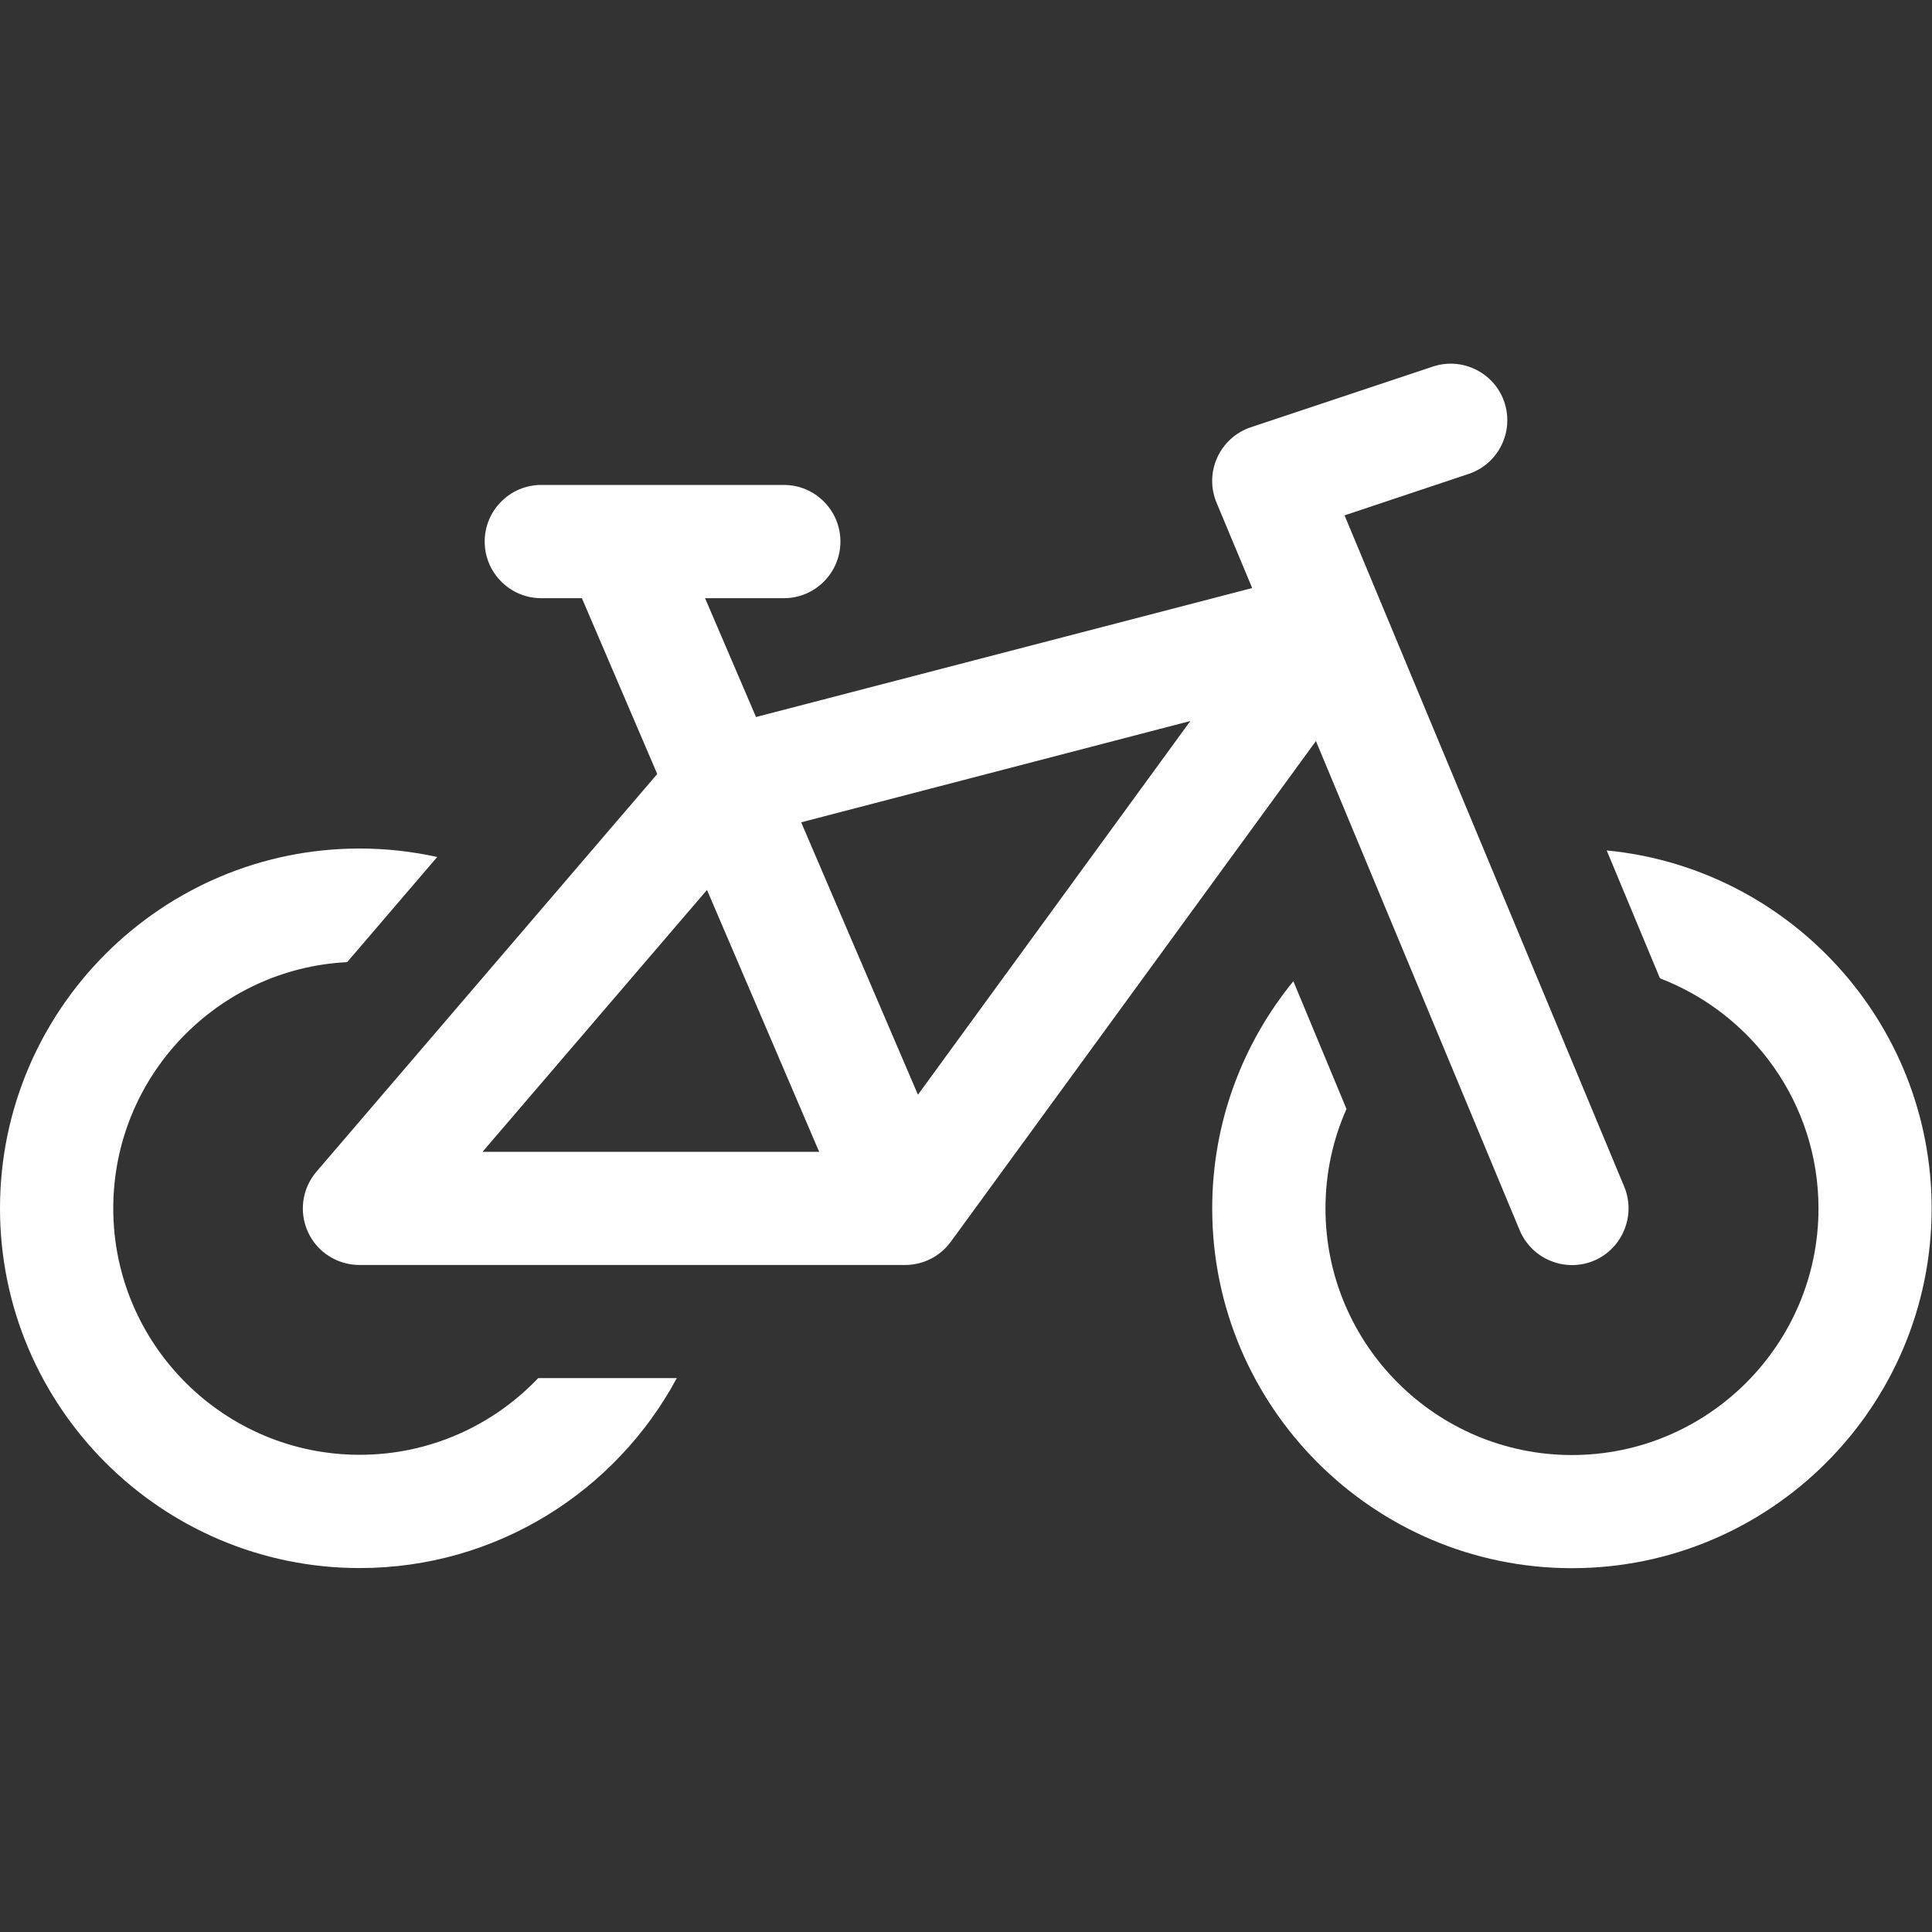
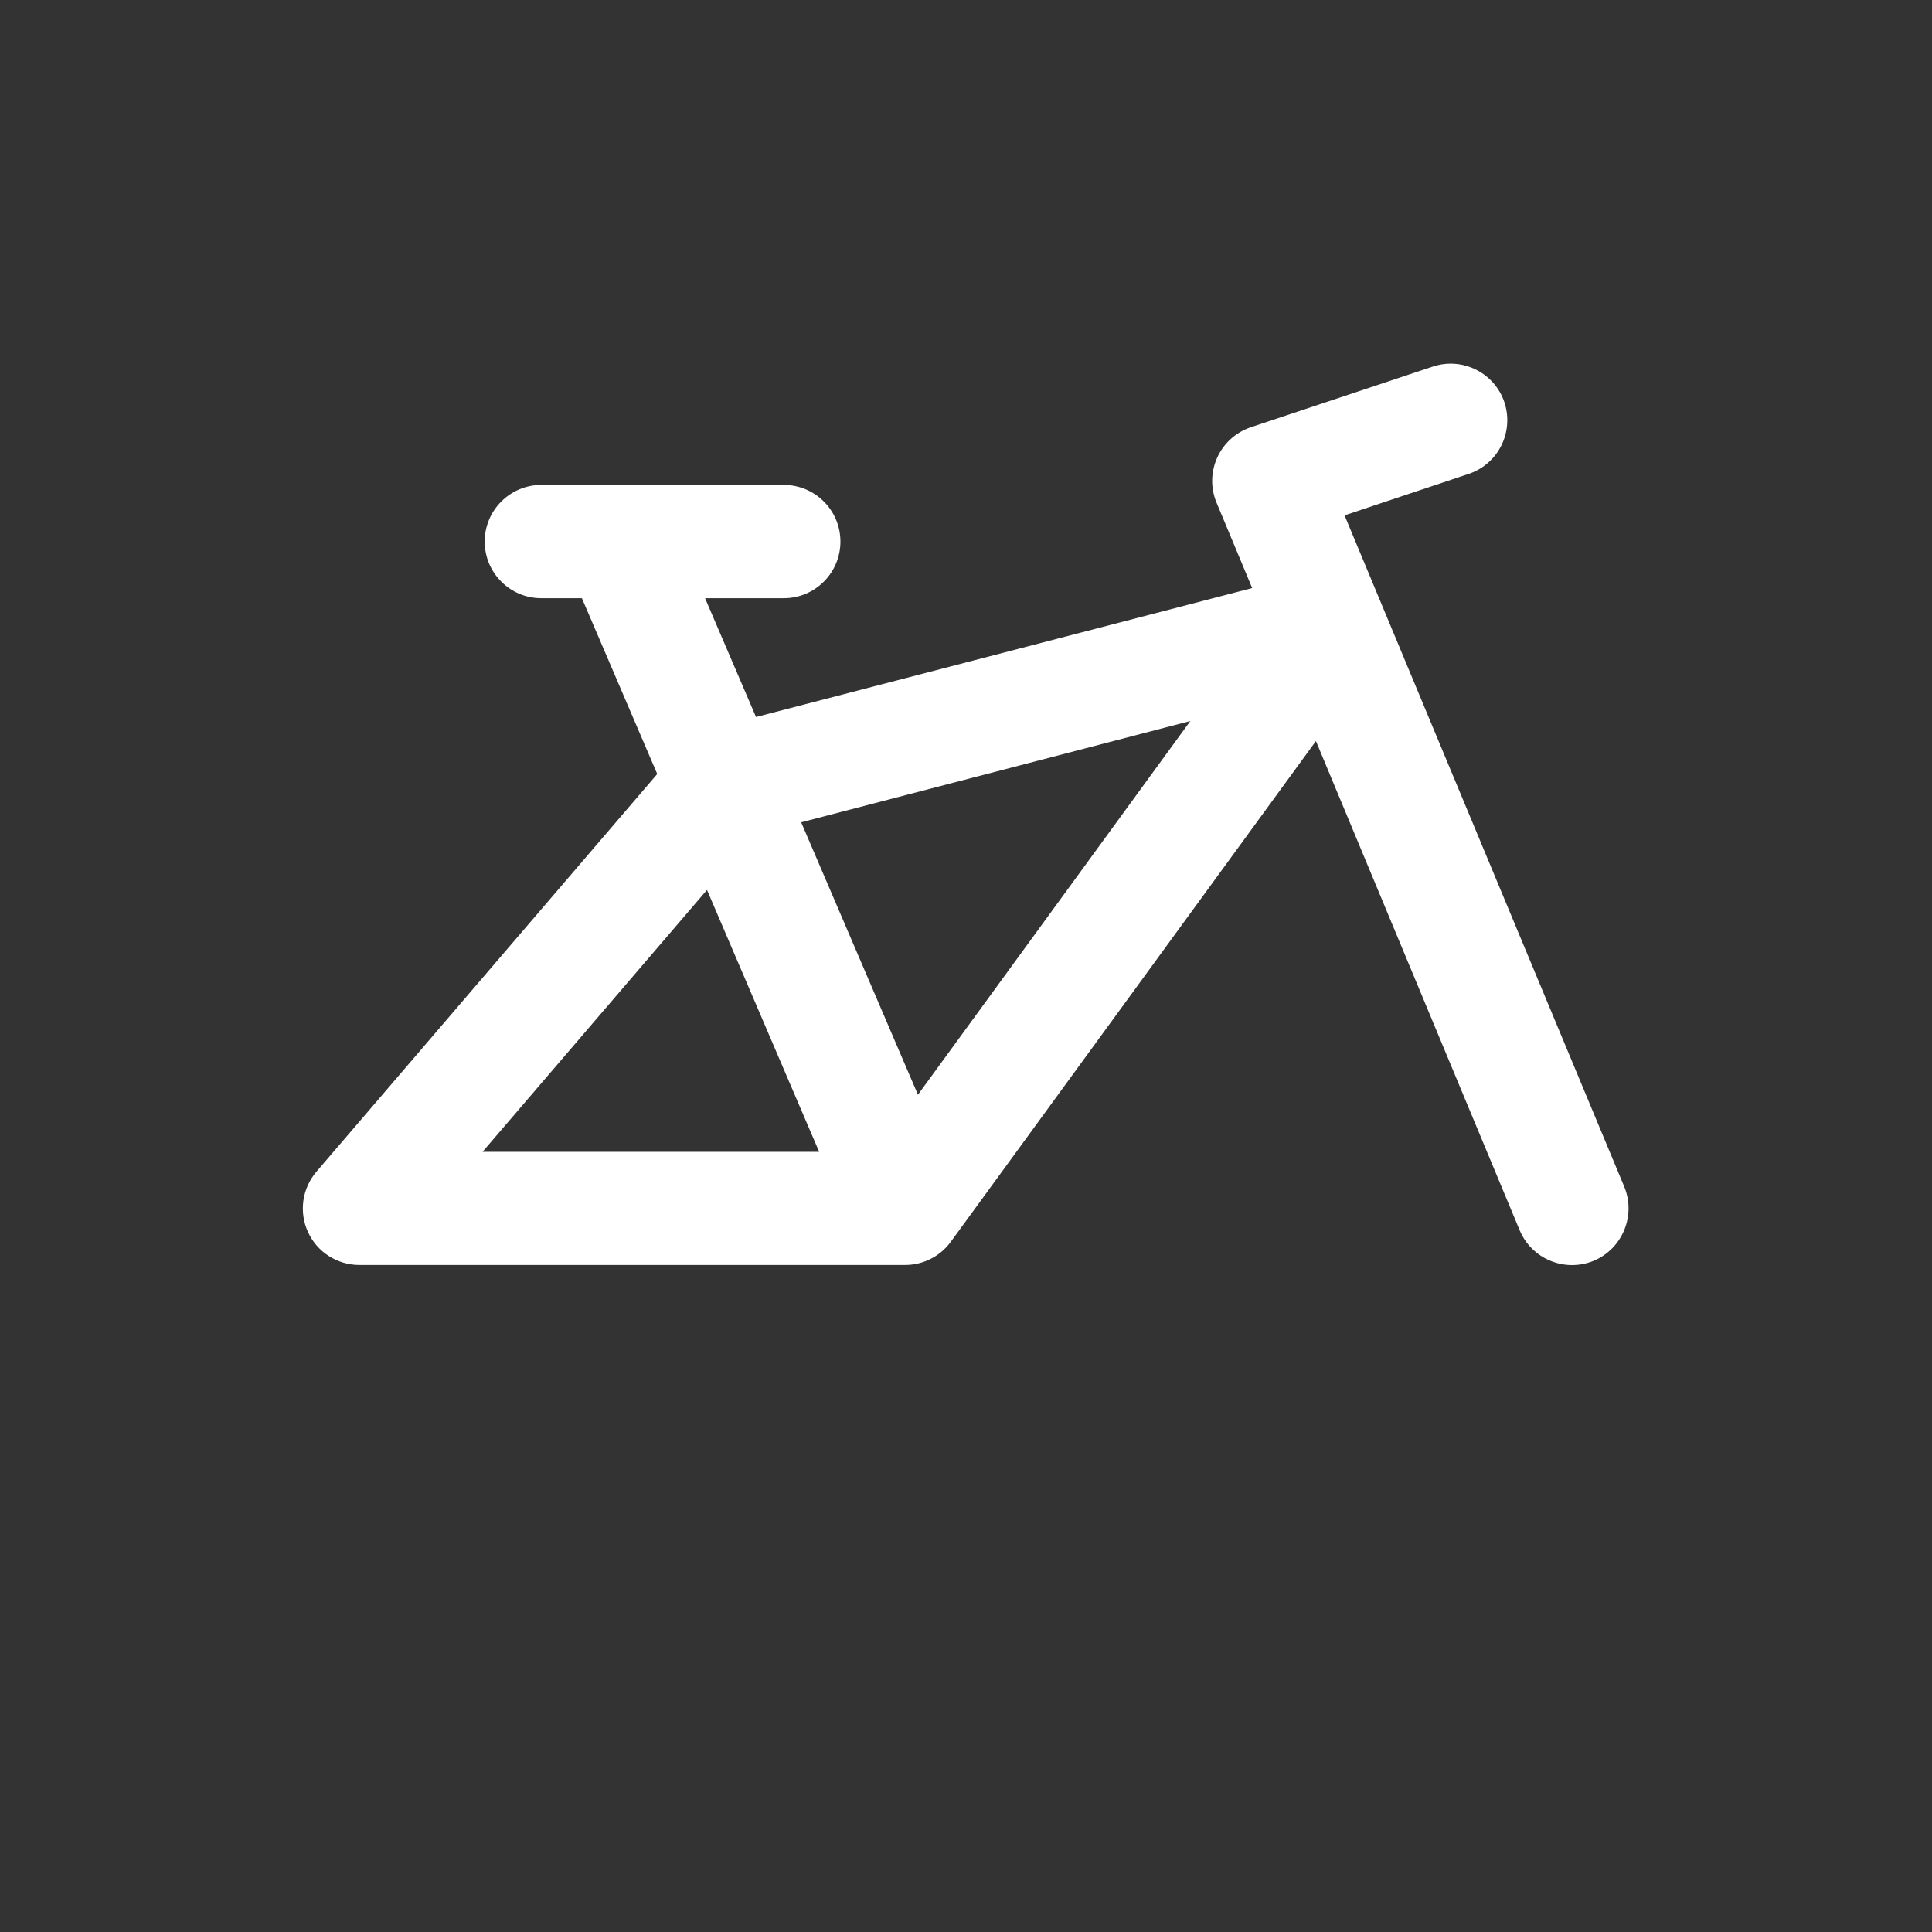
<svg xmlns="http://www.w3.org/2000/svg" width="16" height="16" viewBox="0 0 16 16" fill="none">
  <rect x="0" y="0" width="16" height="16" fill="#333333" stroke="none" />
-   <path d="M2.979 12.048C1.853 12.048 0.938 11.132 0.938 10.007C0.938 8.916 1.797 8.022 2.875 7.968L3.621 7.097C3.414 7.052 3.199 7.027 2.979 7.027C1.336 7.027 0 8.364 0 10.007C0 11.649 1.336 12.986 2.979 12.986C4.114 12.986 5.102 12.348 5.605 11.413H4.457C4.085 11.804 3.56 12.048 2.979 12.048Z" fill="white" />
  <path d="M12.585 10.188C12.685 10.427 12.96 10.54 13.199 10.441C13.437 10.341 13.55 10.066 13.451 9.827L11.135 4.268L12.162 3.925C12.408 3.843 12.54 3.578 12.459 3.332C12.377 3.087 12.111 2.954 11.866 3.036L10.36 3.538C10.101 3.624 9.97 3.912 10.075 4.163L10.37 4.87L6.261 5.938L5.839 4.954H6.491C6.75 4.954 6.96 4.744 6.96 4.485C6.96 4.226 6.75 4.016 6.491 4.016H4.483C4.224 4.016 4.014 4.226 4.014 4.485C4.014 4.744 4.224 4.954 4.483 4.954H4.819L5.443 6.41L2.621 9.703C2.502 9.842 2.474 10.037 2.551 10.204C2.627 10.37 2.794 10.476 2.977 10.476H7.495C7.645 10.476 7.786 10.405 7.874 10.284L10.898 6.137L12.585 10.188ZM3.996 9.539L5.855 7.37L6.784 9.539H3.996ZM7.602 9.066L6.635 6.81L9.858 5.971L7.602 9.066Z" fill="white" />
-   <path d="M13.306 7.043L13.747 8.102C14.514 8.396 15.06 9.139 15.06 10.008C15.06 11.134 14.144 12.05 13.018 12.05C11.893 12.05 10.977 11.134 10.977 10.008C10.977 9.715 11.039 9.436 11.151 9.184L10.711 8.126C10.291 8.64 10.039 9.295 10.039 10.008C10.039 11.651 11.376 12.987 13.018 12.987C14.661 12.987 15.997 11.651 15.997 10.008C15.997 8.463 14.814 7.188 13.306 7.043Z" fill="white" />
</svg>